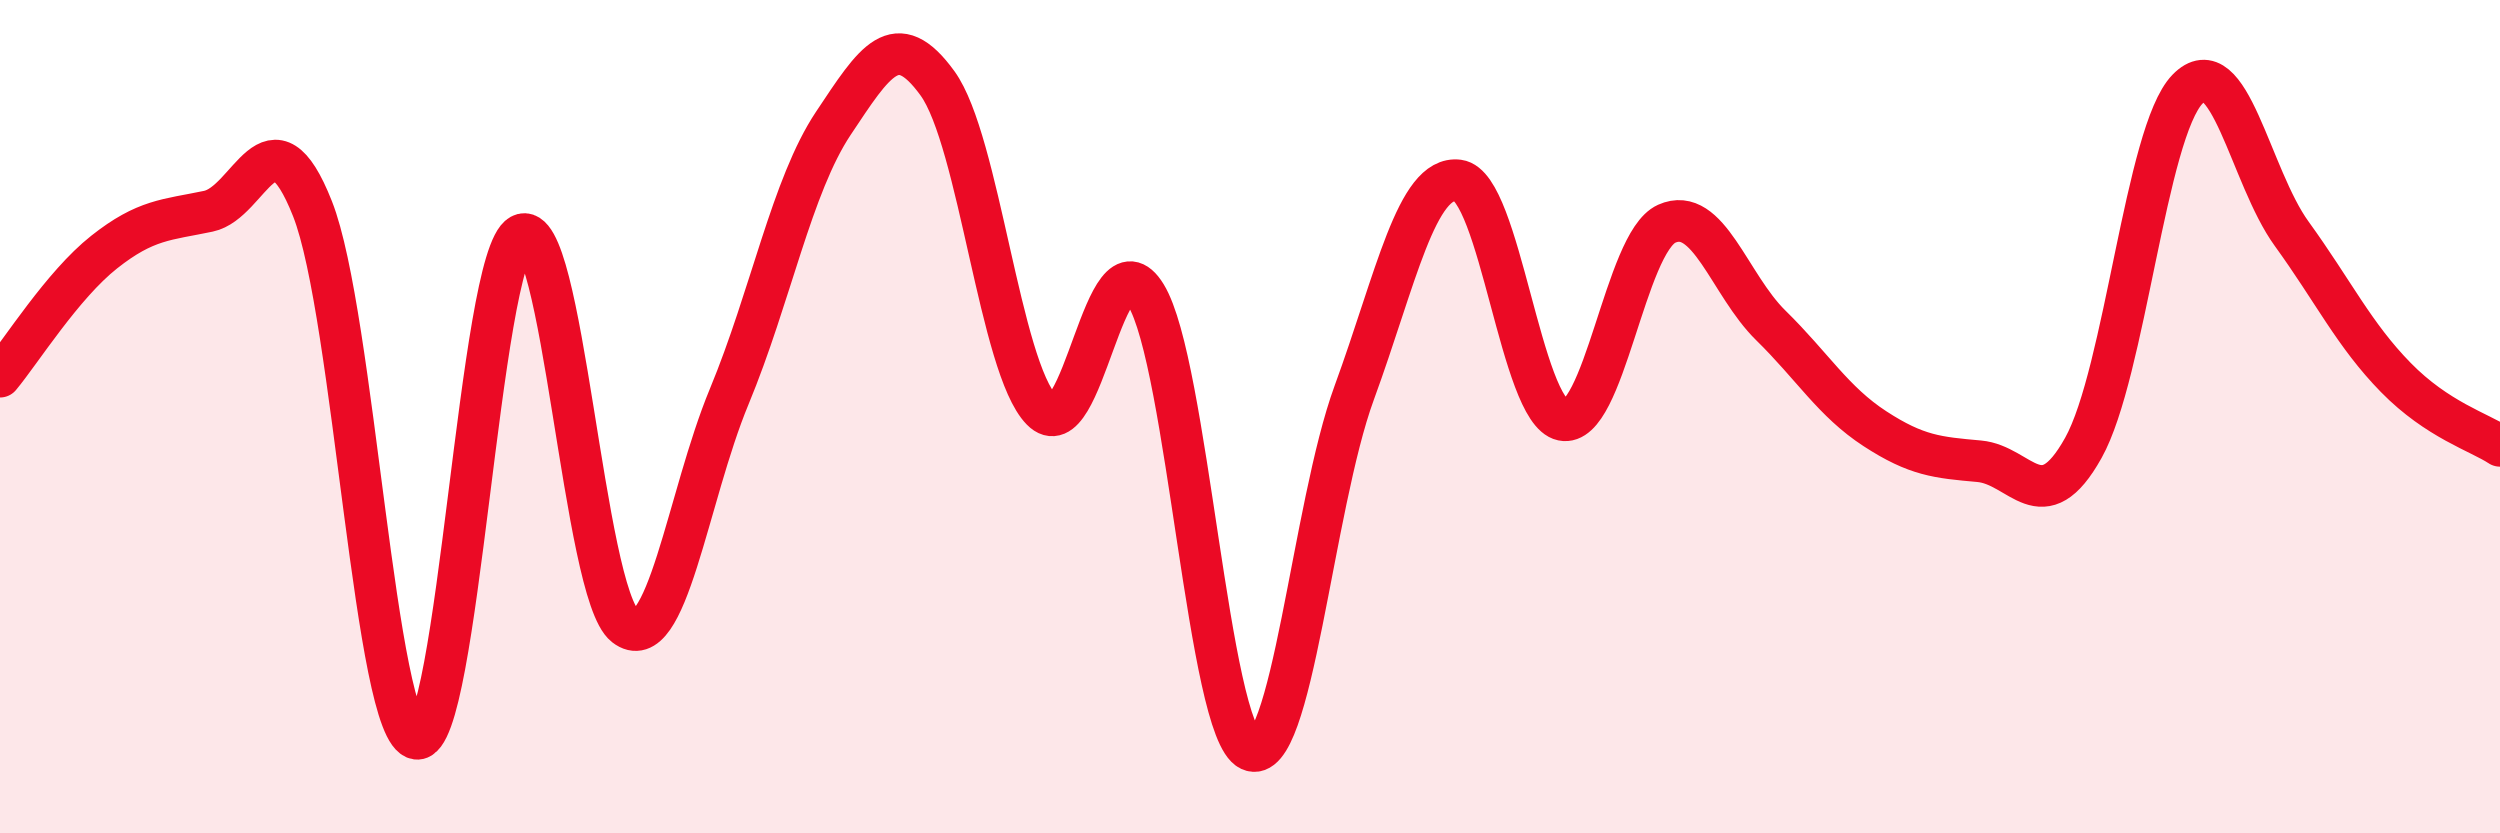
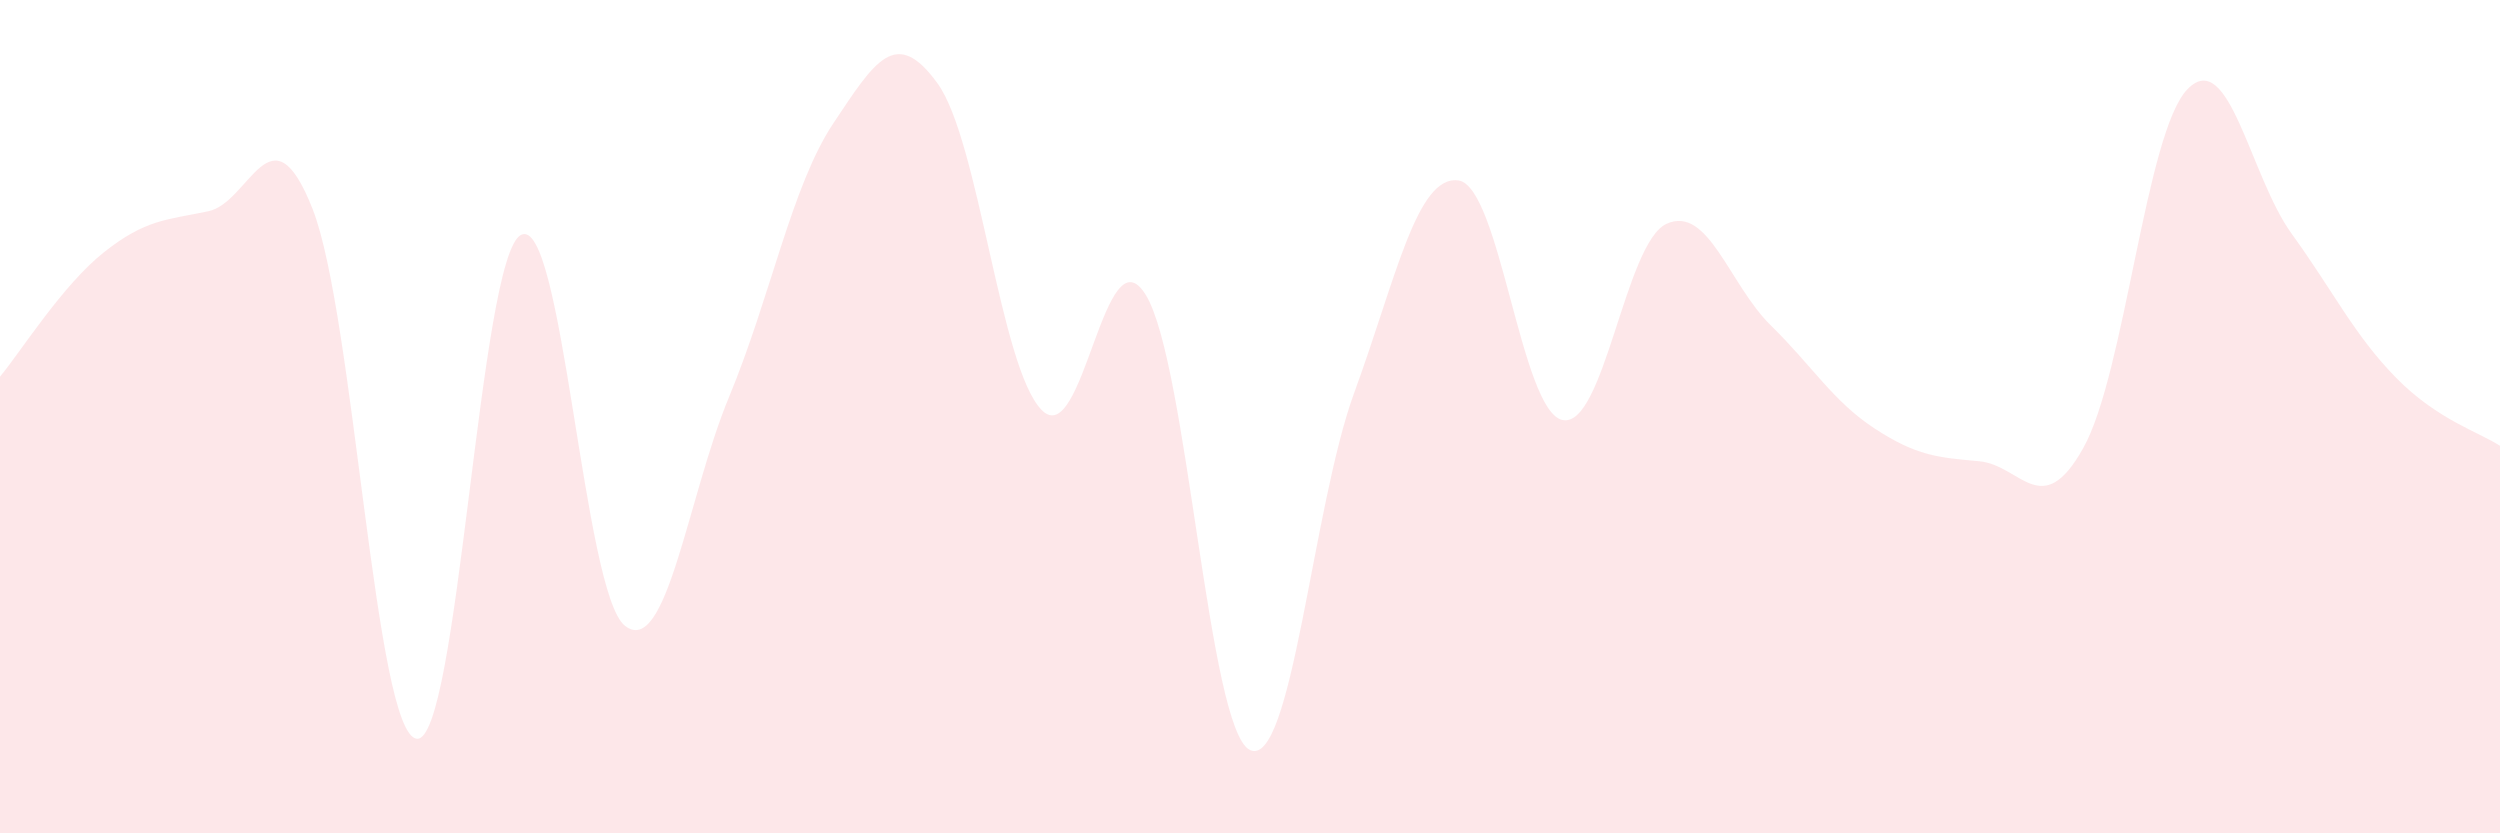
<svg xmlns="http://www.w3.org/2000/svg" width="60" height="20" viewBox="0 0 60 20">
  <path d="M 0,9.04 C 0.5,8.44 1.5,6.84 2.5,6.05 C 3.5,5.26 4,5.28 5,5.07 C 6,4.86 6.5,2.48 7.5,5.01 C 8.5,7.54 9,17.6 10,17.73 C 11,17.86 11.5,6.18 12.5,5.64 C 13.5,5.1 14,14.24 15,15.02 C 16,15.8 16.5,11.93 17.5,9.52 C 18.5,7.11 19,4.46 20,2.96 C 21,1.46 21.5,0.62 22.5,2 C 23.5,3.38 24,8.82 25,9.84 C 26,10.86 26.5,5.45 27.5,7.08 C 28.5,8.71 29,17.53 30,18 C 31,18.47 31.5,12.16 32.5,9.43 C 33.5,6.7 34,4.2 35,4.33 C 36,4.46 36.5,9.87 37.5,10.08 C 38.5,10.29 39,5.82 40,5.37 C 41,4.92 41.5,6.83 42.5,7.81 C 43.5,8.79 44,9.64 45,10.29 C 46,10.94 46.5,10.98 47.5,11.07 C 48.5,11.16 49,12.54 50,10.75 C 51,8.96 51.5,3.17 52.5,2.14 C 53.5,1.11 54,4.23 55,5.61 C 56,6.99 56.5,8.04 57.5,9.06 C 58.5,10.08 59.5,10.37 60,10.7L60 20L0 20Z" fill="#EB0A25" opacity="0.1" stroke-linecap="round" stroke-linejoin="round" />
-   <path d="M 0,9.04 C 0.5,8.44 1.5,6.84 2.5,6.05 C 3.5,5.26 4,5.28 5,5.07 C 6,4.86 6.5,2.48 7.5,5.01 C 8.5,7.54 9,17.6 10,17.73 C 11,17.86 11.5,6.18 12.5,5.64 C 13.5,5.1 14,14.24 15,15.02 C 16,15.8 16.5,11.93 17.5,9.52 C 18.5,7.11 19,4.46 20,2.96 C 21,1.46 21.5,0.62 22.5,2 C 23.5,3.38 24,8.82 25,9.84 C 26,10.86 26.5,5.45 27.5,7.08 C 28.5,8.71 29,17.53 30,18 C 31,18.47 31.5,12.16 32.5,9.43 C 33.5,6.7 34,4.2 35,4.33 C 36,4.46 36.5,9.87 37.5,10.08 C 38.5,10.29 39,5.82 40,5.37 C 41,4.92 41.5,6.83 42.5,7.81 C 43.5,8.79 44,9.64 45,10.29 C 46,10.94 46.5,10.98 47.5,11.07 C 48.5,11.16 49,12.54 50,10.75 C 51,8.96 51.5,3.17 52.5,2.14 C 53.5,1.11 54,4.23 55,5.61 C 56,6.99 56.5,8.04 57.5,9.06 C 58.5,10.08 59.5,10.37 60,10.7" stroke="#EB0A25" stroke-width="1" fill="none" stroke-linecap="round" stroke-linejoin="round" />
</svg>